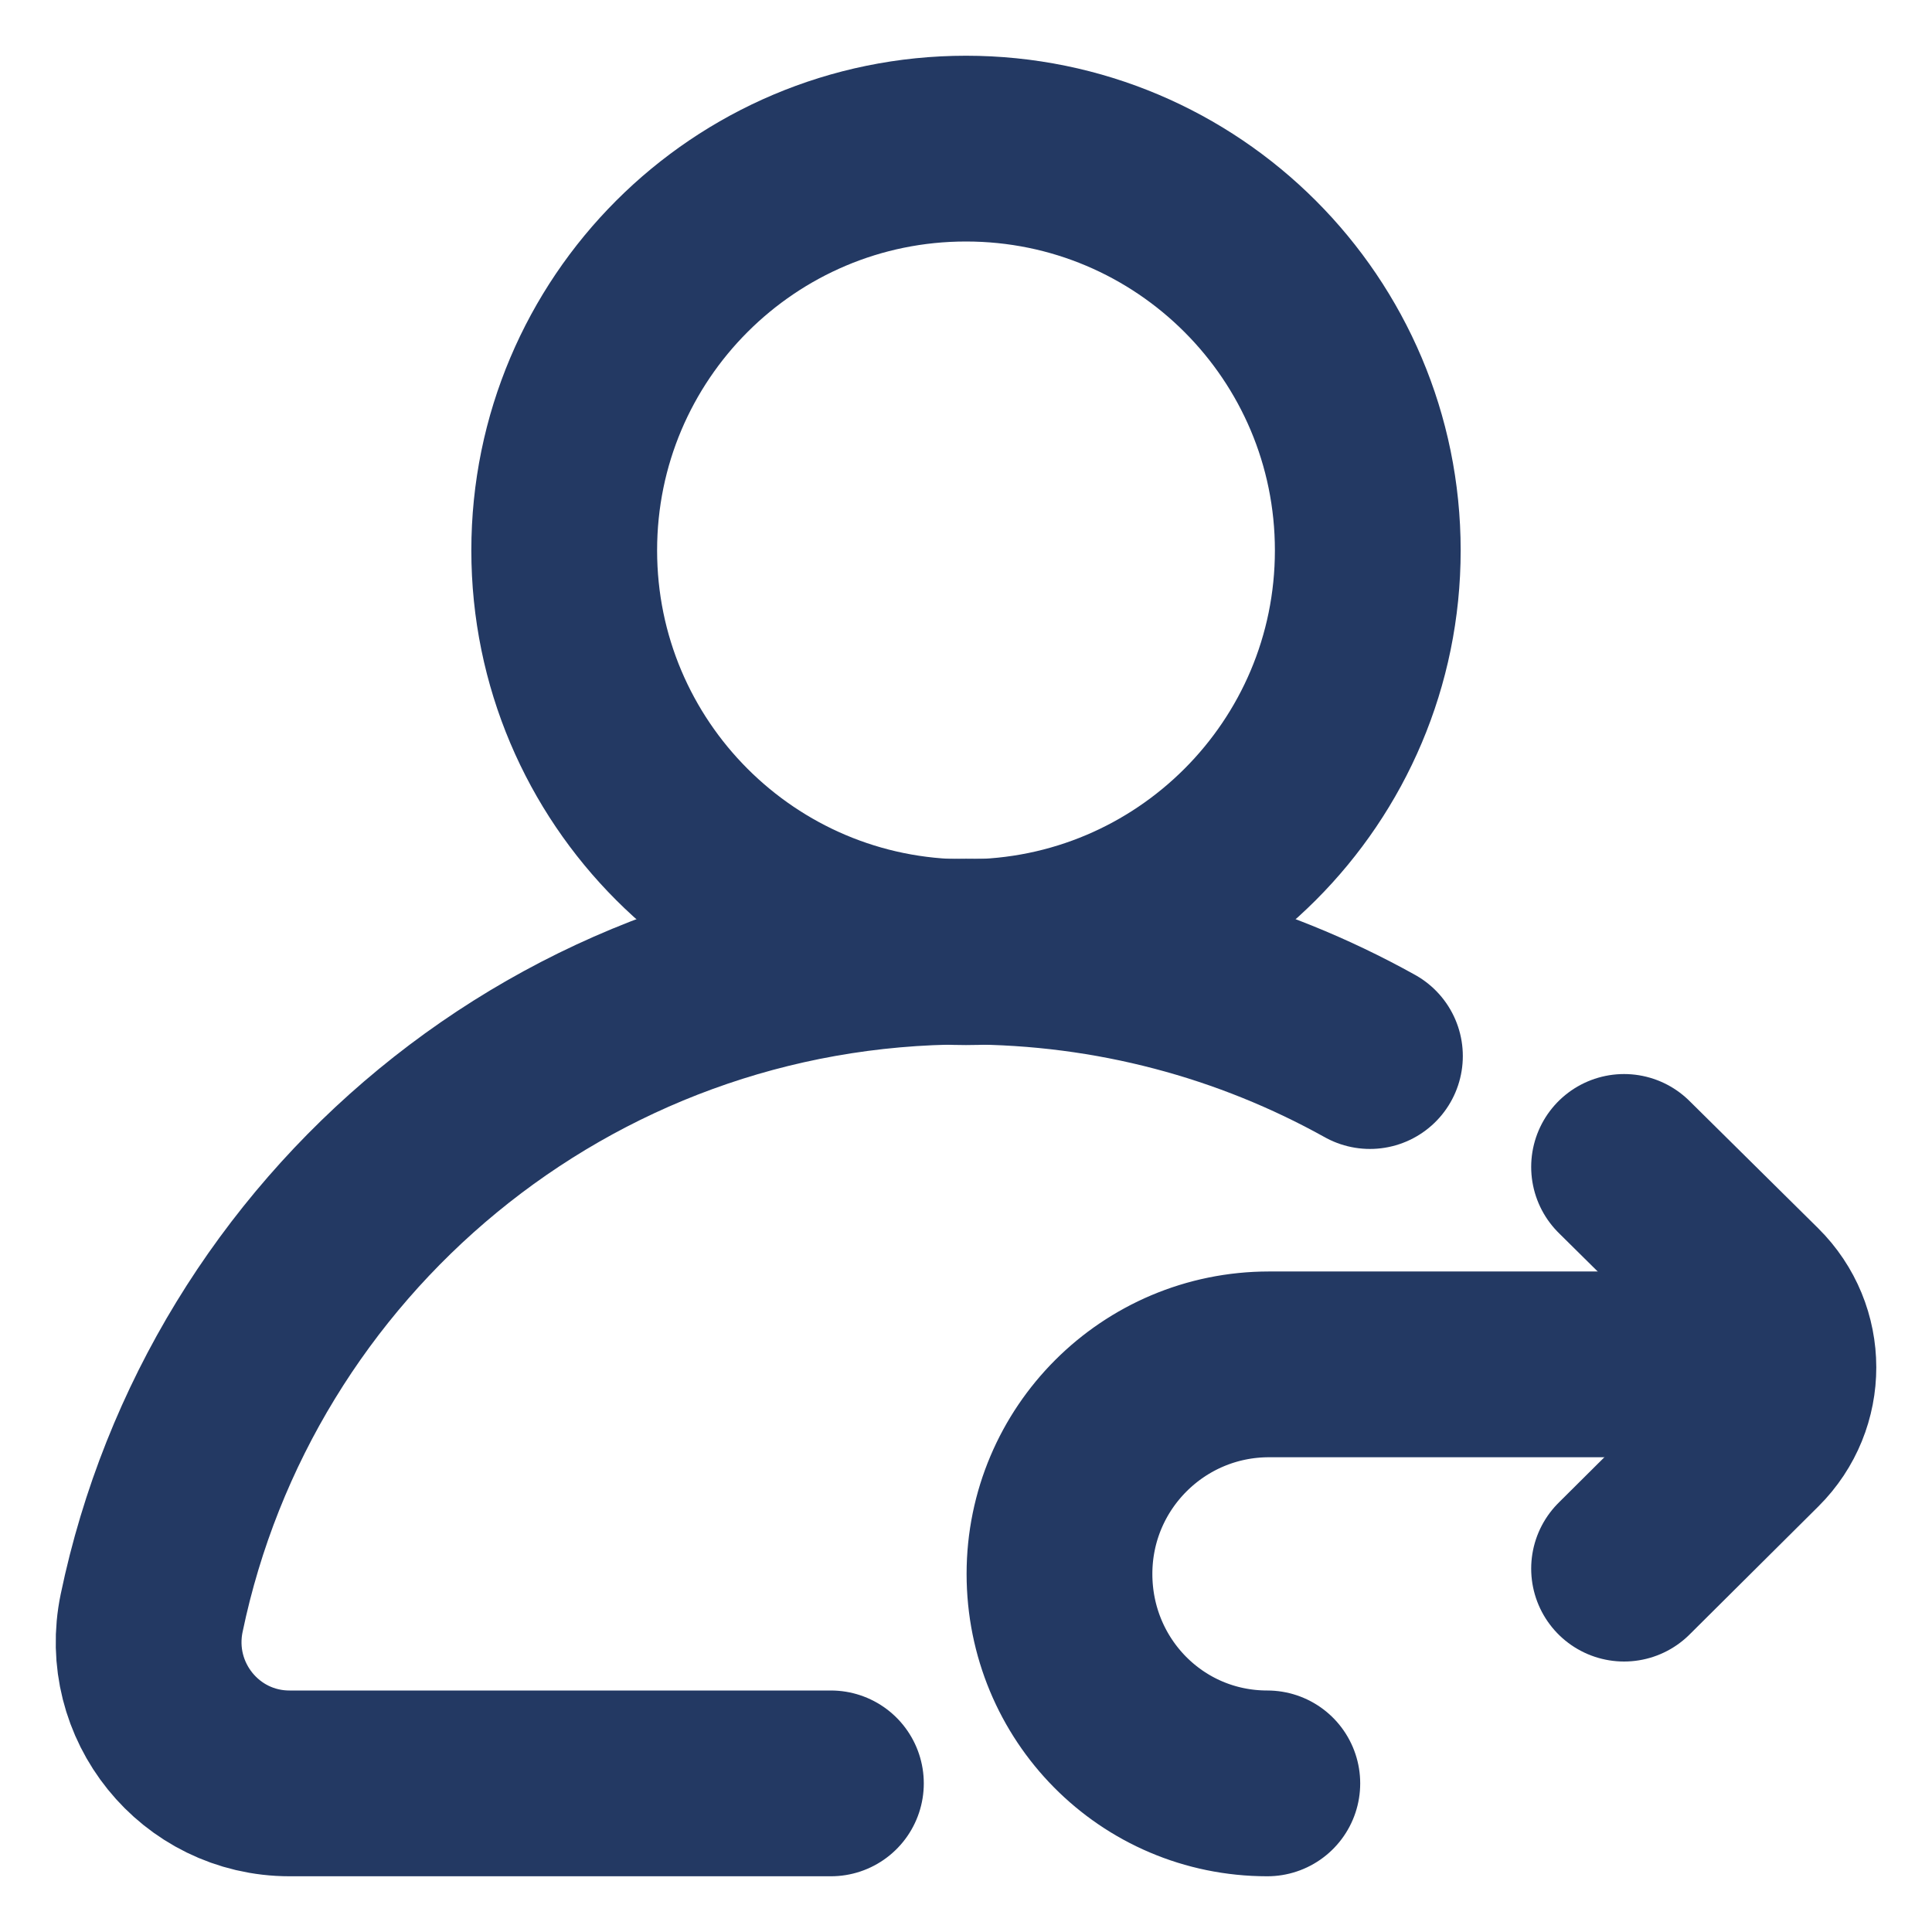
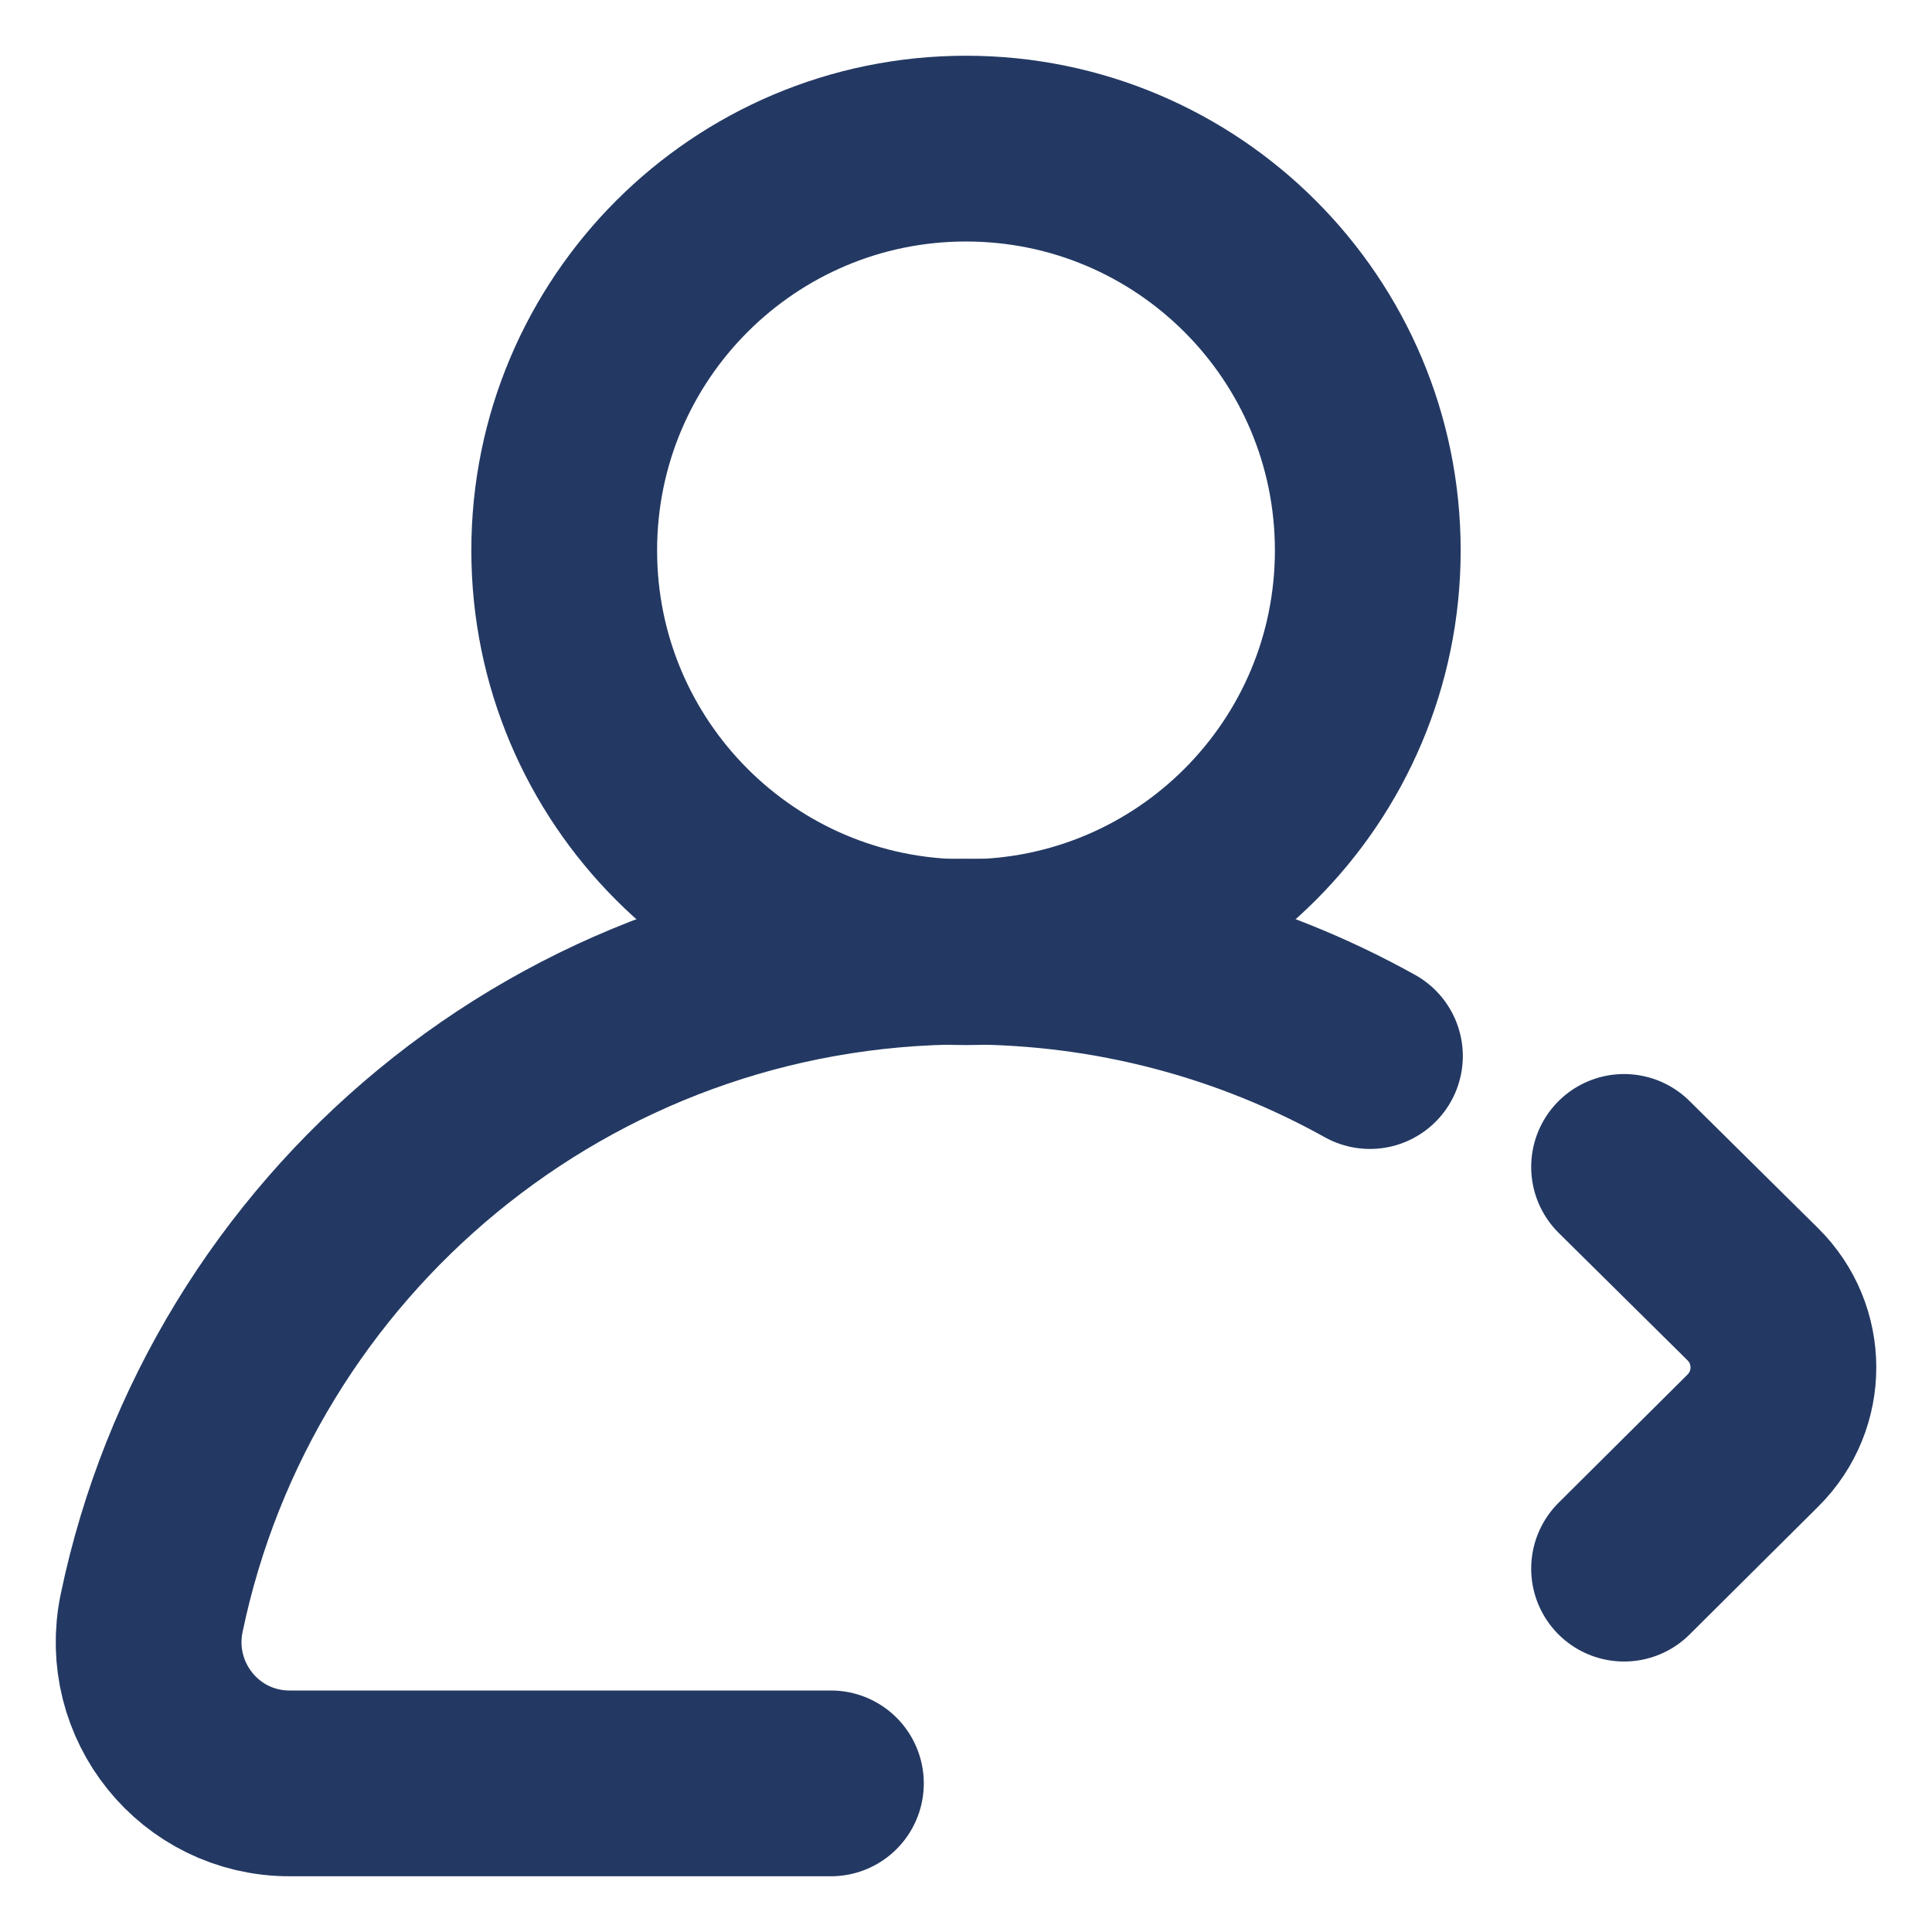
<svg xmlns="http://www.w3.org/2000/svg" width="26" height="26" viewBox="0 0 26 26" fill="none">
-   <path d="M7.593 7.407C7.593 4.421 10.014 2 13 2C15.986 2 18.407 4.421 18.407 7.407C18.407 10.393 15.986 12.814 13 12.814C10.014 12.814 7.593 10.393 7.593 7.407Z" stroke="#233963" stroke-width="2.5" stroke-miterlimit="10" stroke-linecap="round" stroke-linejoin="round" />
+   <path d="M7.593 7.407C7.593 4.421 10.014 2 13 2C15.986 2 18.407 4.421 18.407 7.407C18.407 10.393 15.986 12.814 13 12.814C10.014 12.814 7.593 10.393 7.593 7.407" stroke="#233963" stroke-width="2.5" stroke-miterlimit="10" stroke-linecap="round" stroke-linejoin="round" />
  <path d="M11.182 24H3.897C2.689 24 1.795 22.889 2.041 21.707C3.099 16.624 7.604 12.806 13 12.806C14.973 12.806 16.826 13.316 18.436 14.212" stroke="#233963" stroke-width="2.5" stroke-miterlimit="10" stroke-linecap="round" stroke-linejoin="round" />
  <path d="M21.856 15.704L23.587 17.416C24.137 17.959 24.138 18.841 23.59 19.386L21.856 21.11" stroke="#233963" stroke-width="2.5" stroke-miterlimit="10" stroke-linecap="round" stroke-linejoin="round" />
-   <path d="M23.348 18.361H17.078C15.521 18.361 14.258 19.623 14.258 21.181C14.258 22.738 15.498 24 17.055 24" stroke="#233963" stroke-width="2.5" stroke-miterlimit="10" stroke-linecap="round" stroke-linejoin="round" />
</svg>